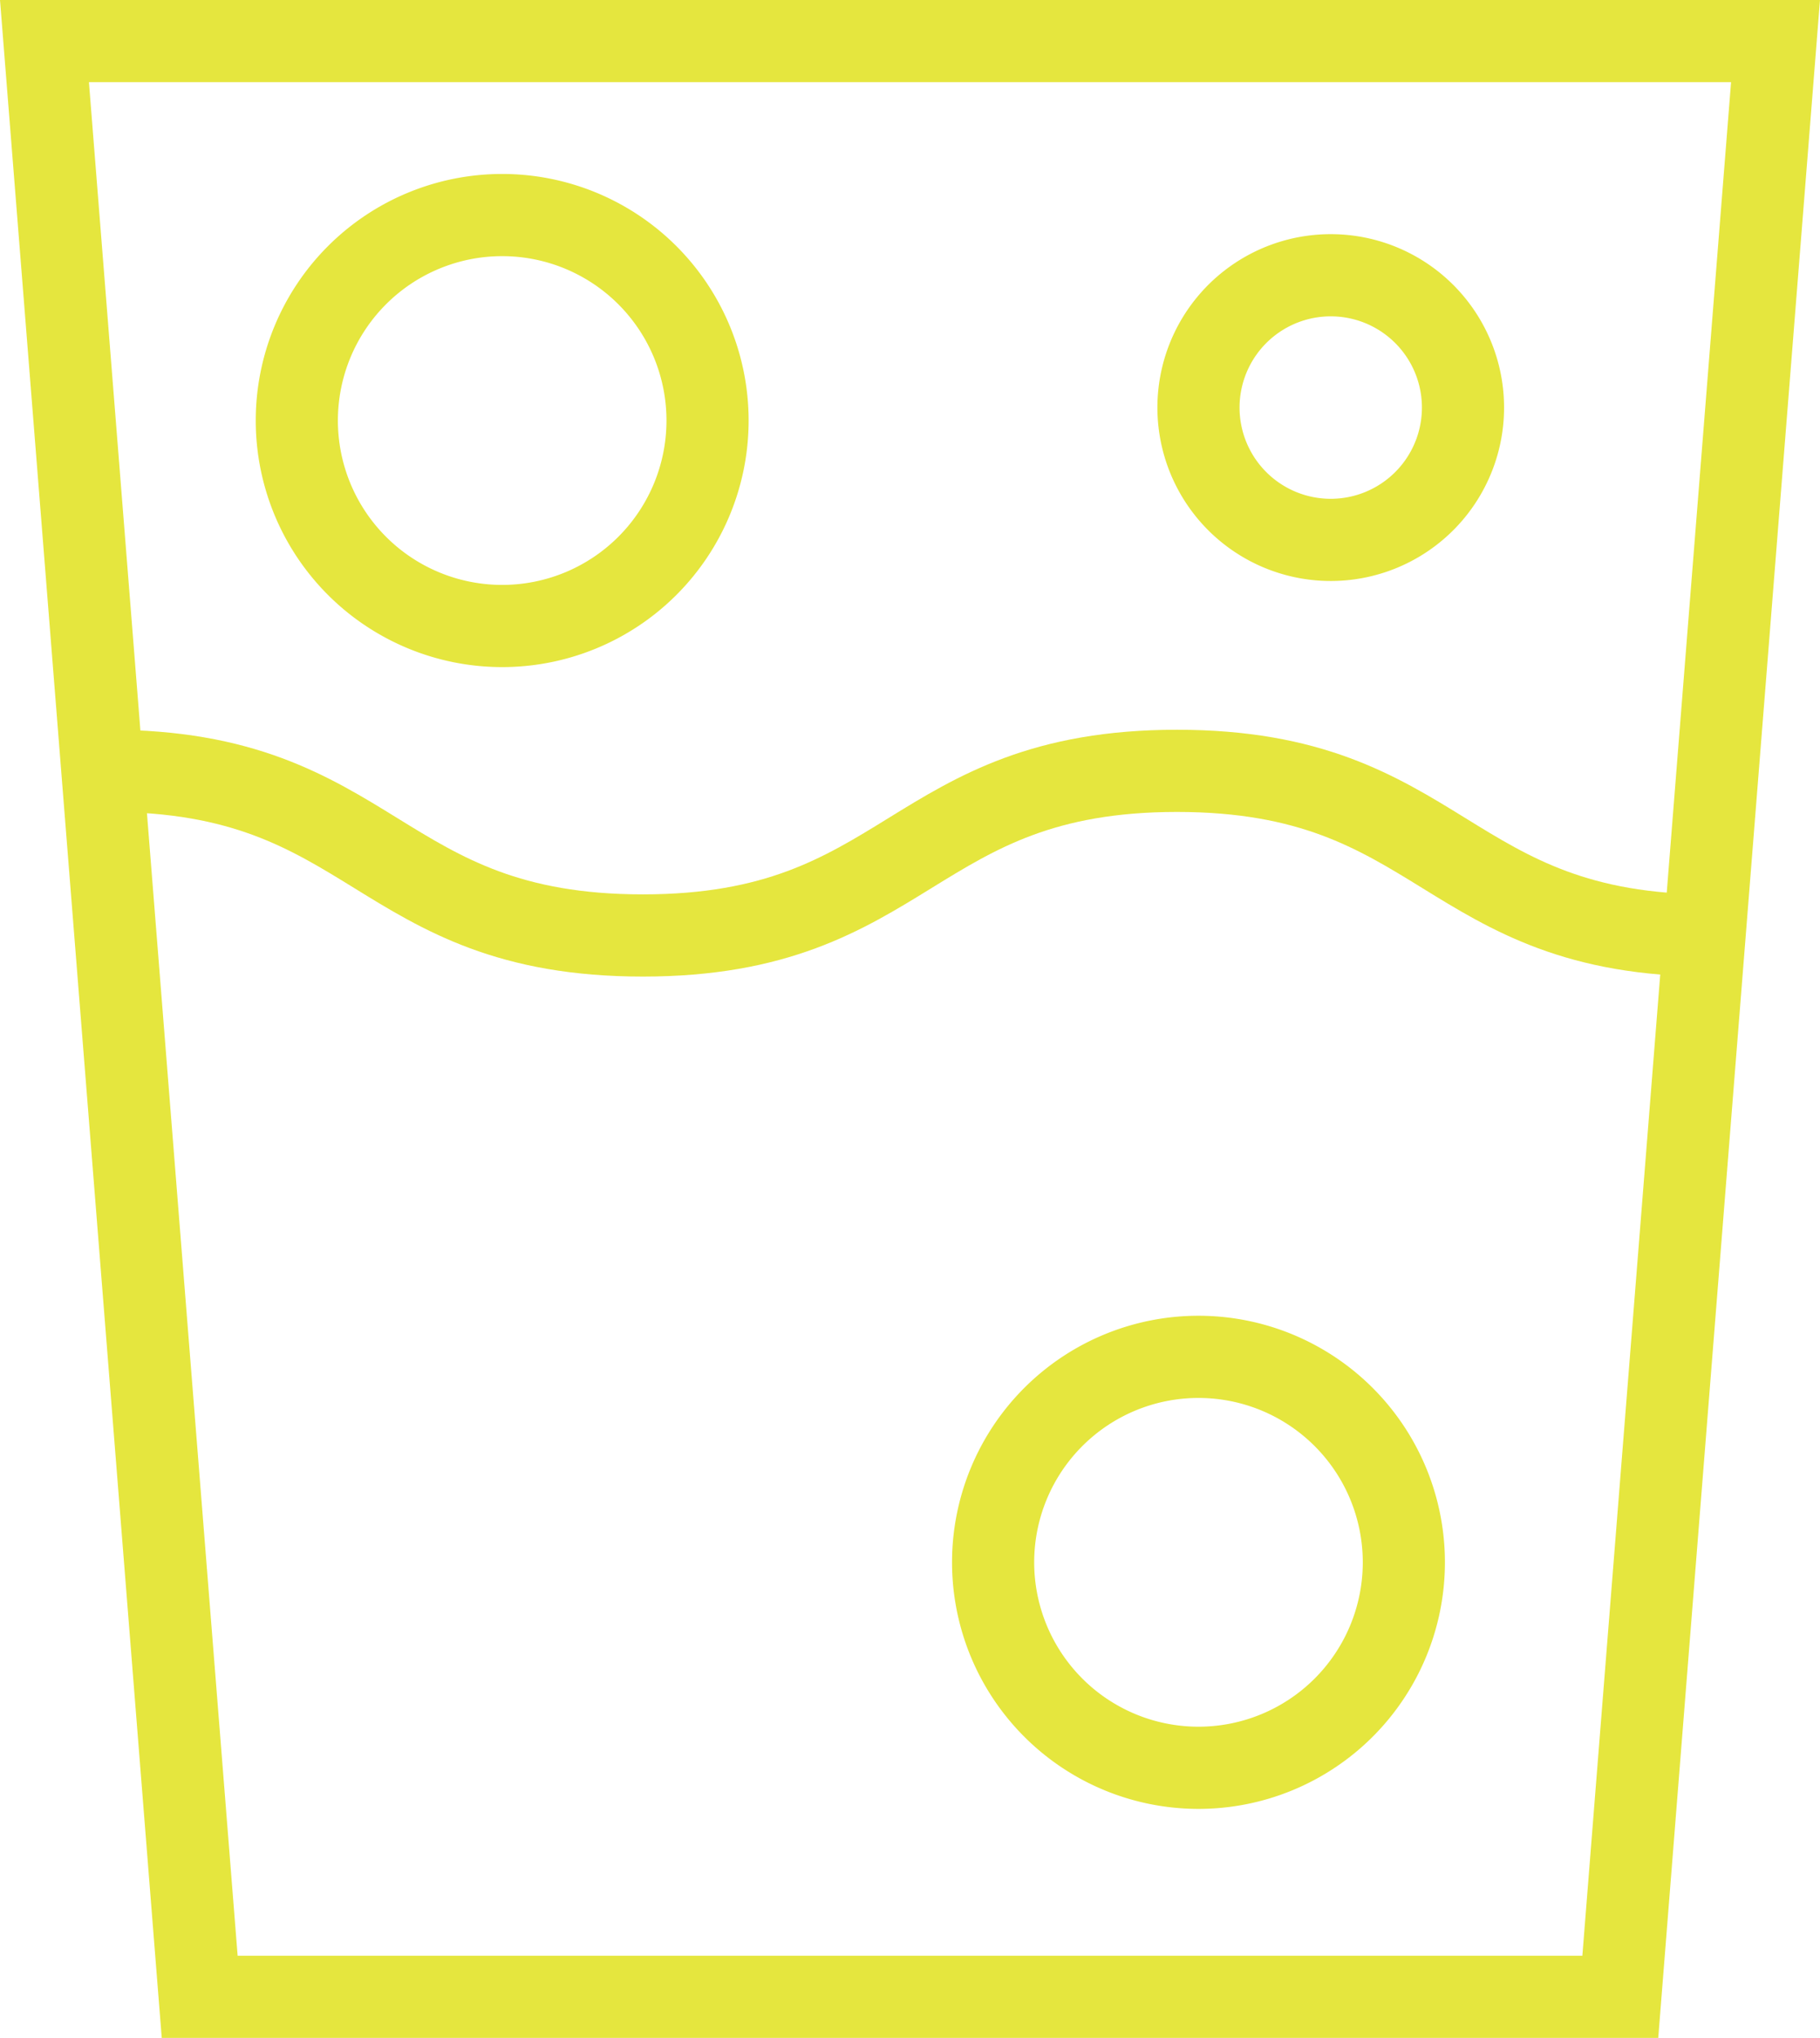
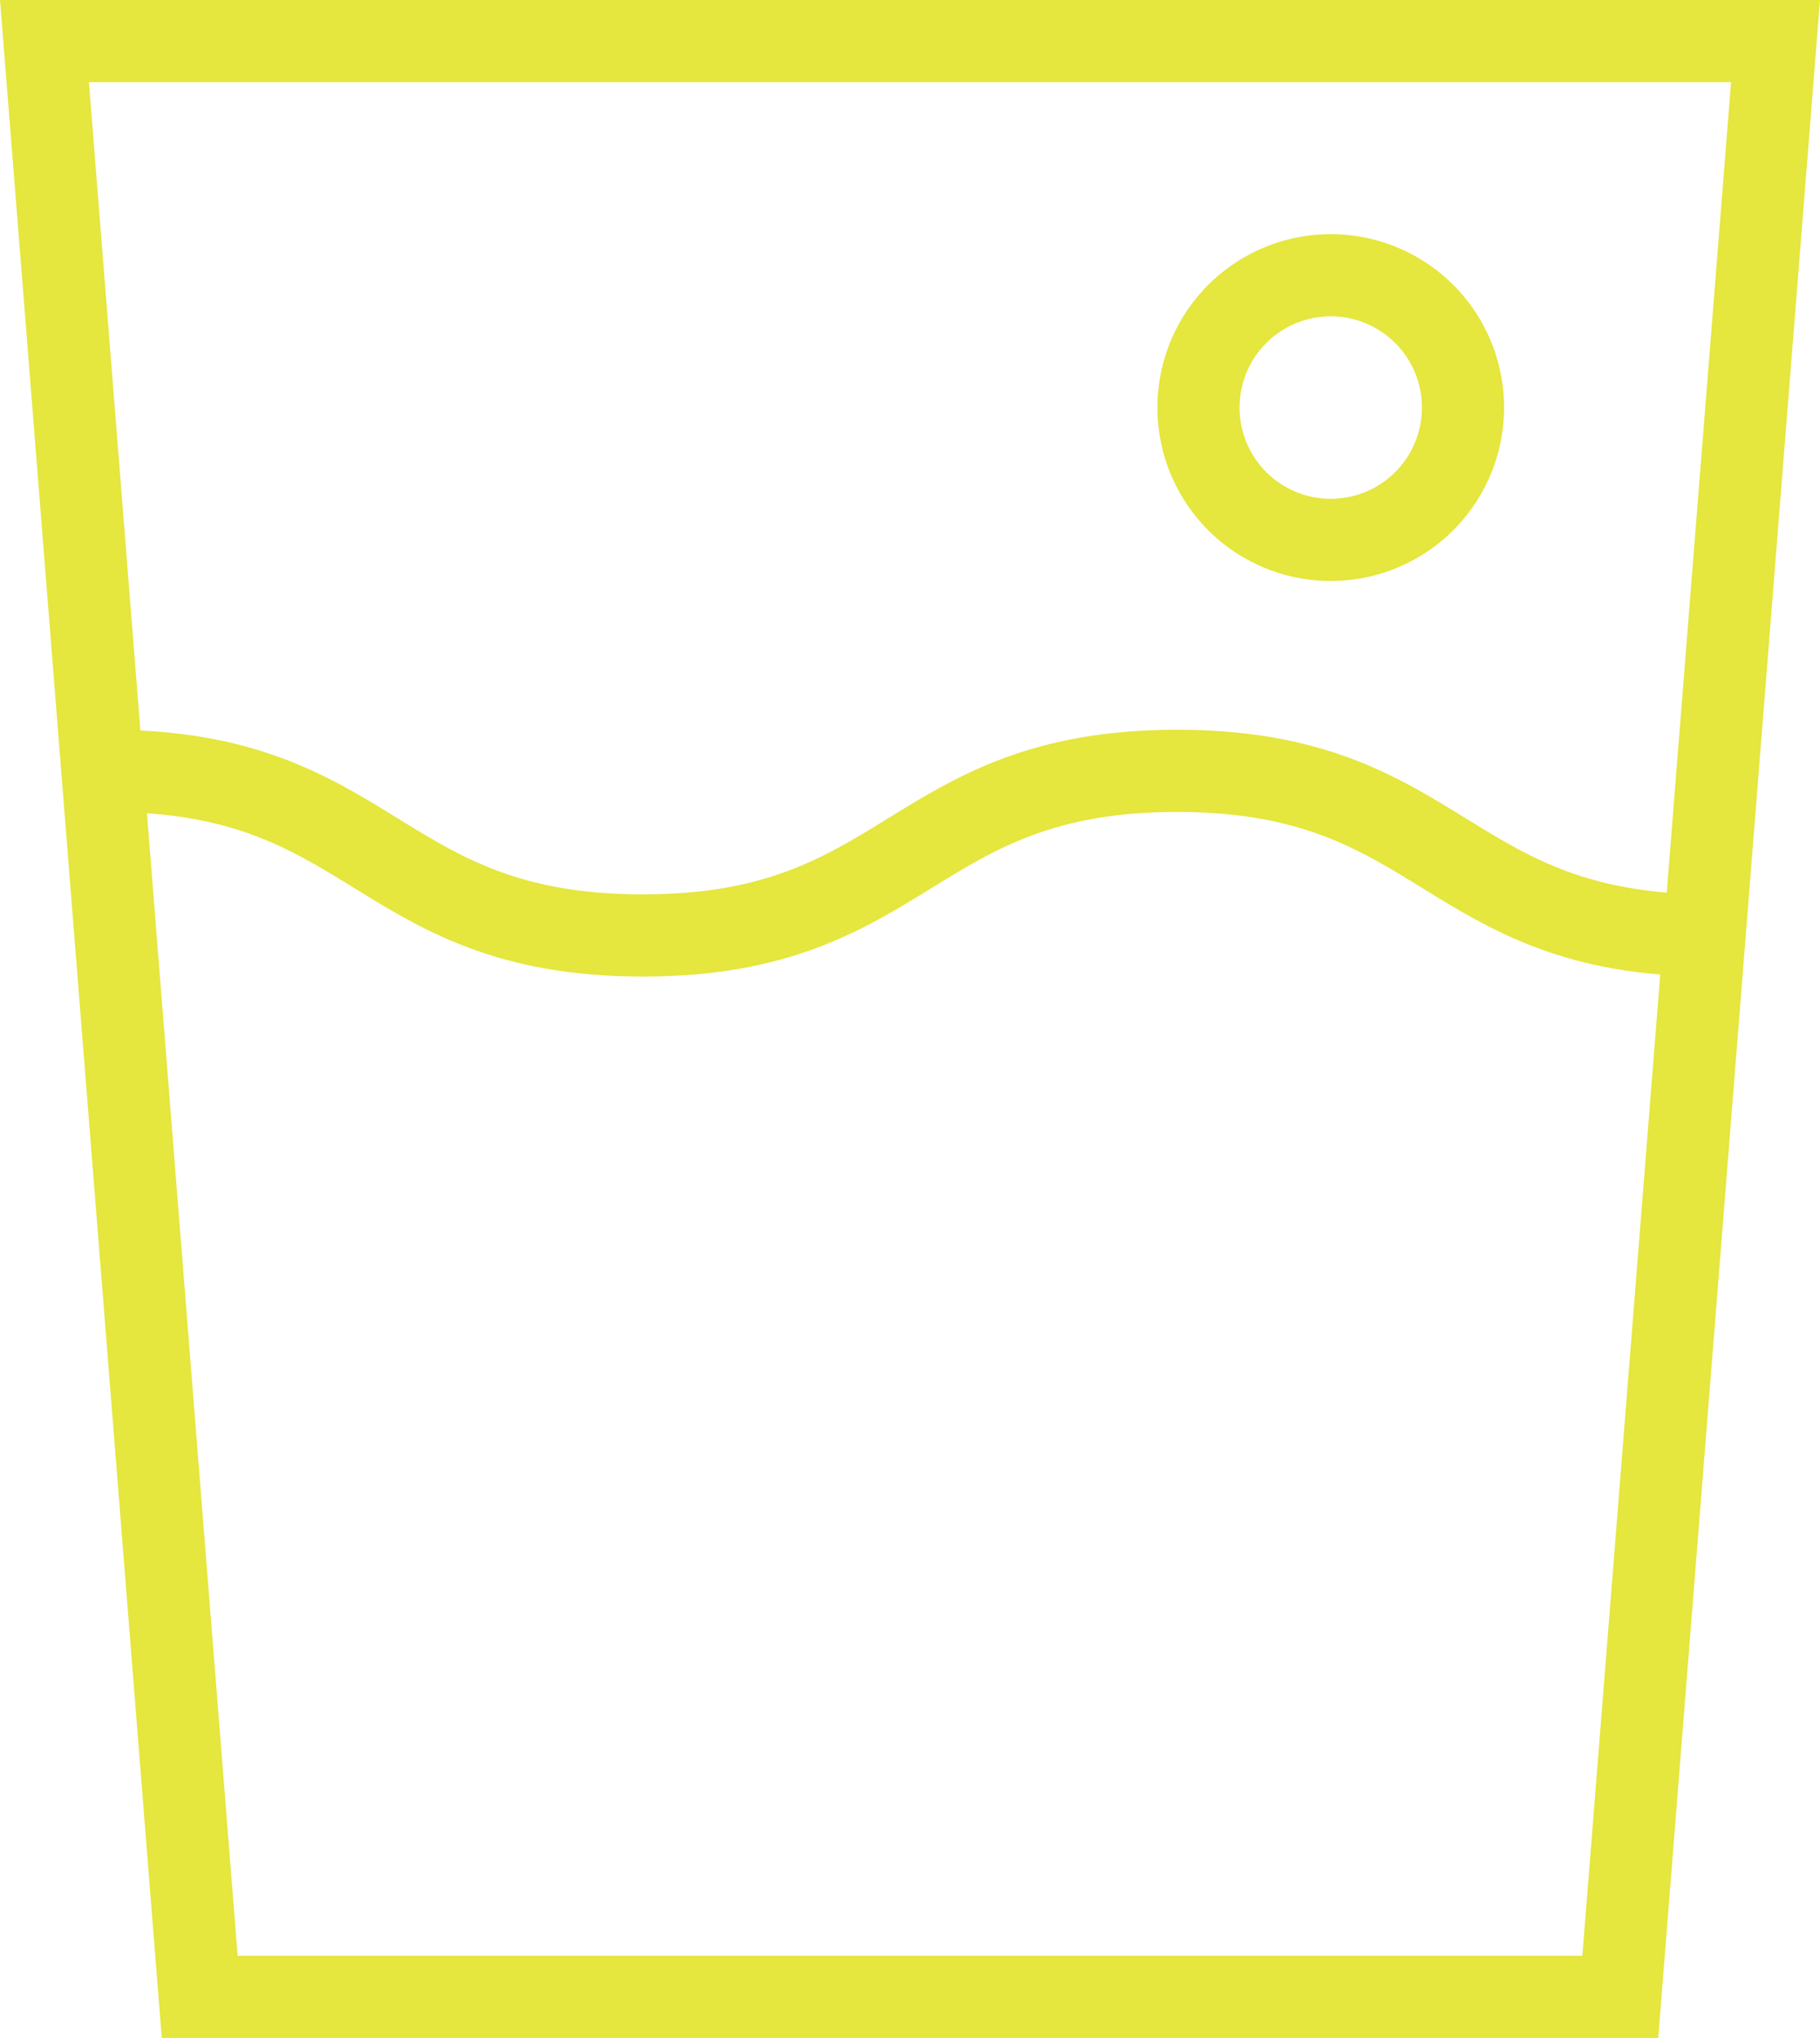
<svg xmlns="http://www.w3.org/2000/svg" width="66.467" height="74.388" viewBox="0 0 66.467 74.388">
  <g id="emulsion" transform="translate(-756 -2895.313)">
    <path id="Path_24" data-name="Path 24" d="M59.174,72.888H7.293L1.624,1.5H64.843Z" transform="translate(756 2895.312)" fill="none" stroke="#e5e63e" stroke-width="3" />
    <path id="Path_25" data-name="Path 25" d="M3.978,28.138c9.751,0,9.751,6.009,19.5,6.009s9.752-6.009,19.505-6.009,9.752,6.009,19.5,6.009" transform="translate(756 2895.312)" fill="none" stroke="#e5e63e" stroke-width="3" />
-     <path id="Path_26" data-name="Path 26" d="M25.84,15.351a7.5,7.5,0,1,1-7.5-7.5A7.5,7.5,0,0,1,25.84,15.351Z" transform="translate(756 2895.312)" fill="none" stroke="#e5e63e" stroke-width="3" />
-     <path id="Path_27" data-name="Path 27" d="M51.269,57.028a7.5,7.5,0,1,1-7.5-7.5A7.5,7.5,0,0,1,51.269,57.028Z" transform="translate(756 2895.312)" fill="none" stroke="#e5e63e" stroke-width="3" />
    <path id="Path_28" data-name="Path 28" d="M53.429,14.877A4.83,4.83,0,1,1,48.6,10.048,4.829,4.829,0,0,1,53.429,14.877Z" transform="translate(756 2895.312)" fill="none" stroke="#e5e63e" stroke-width="3" />
  </g>
</svg>